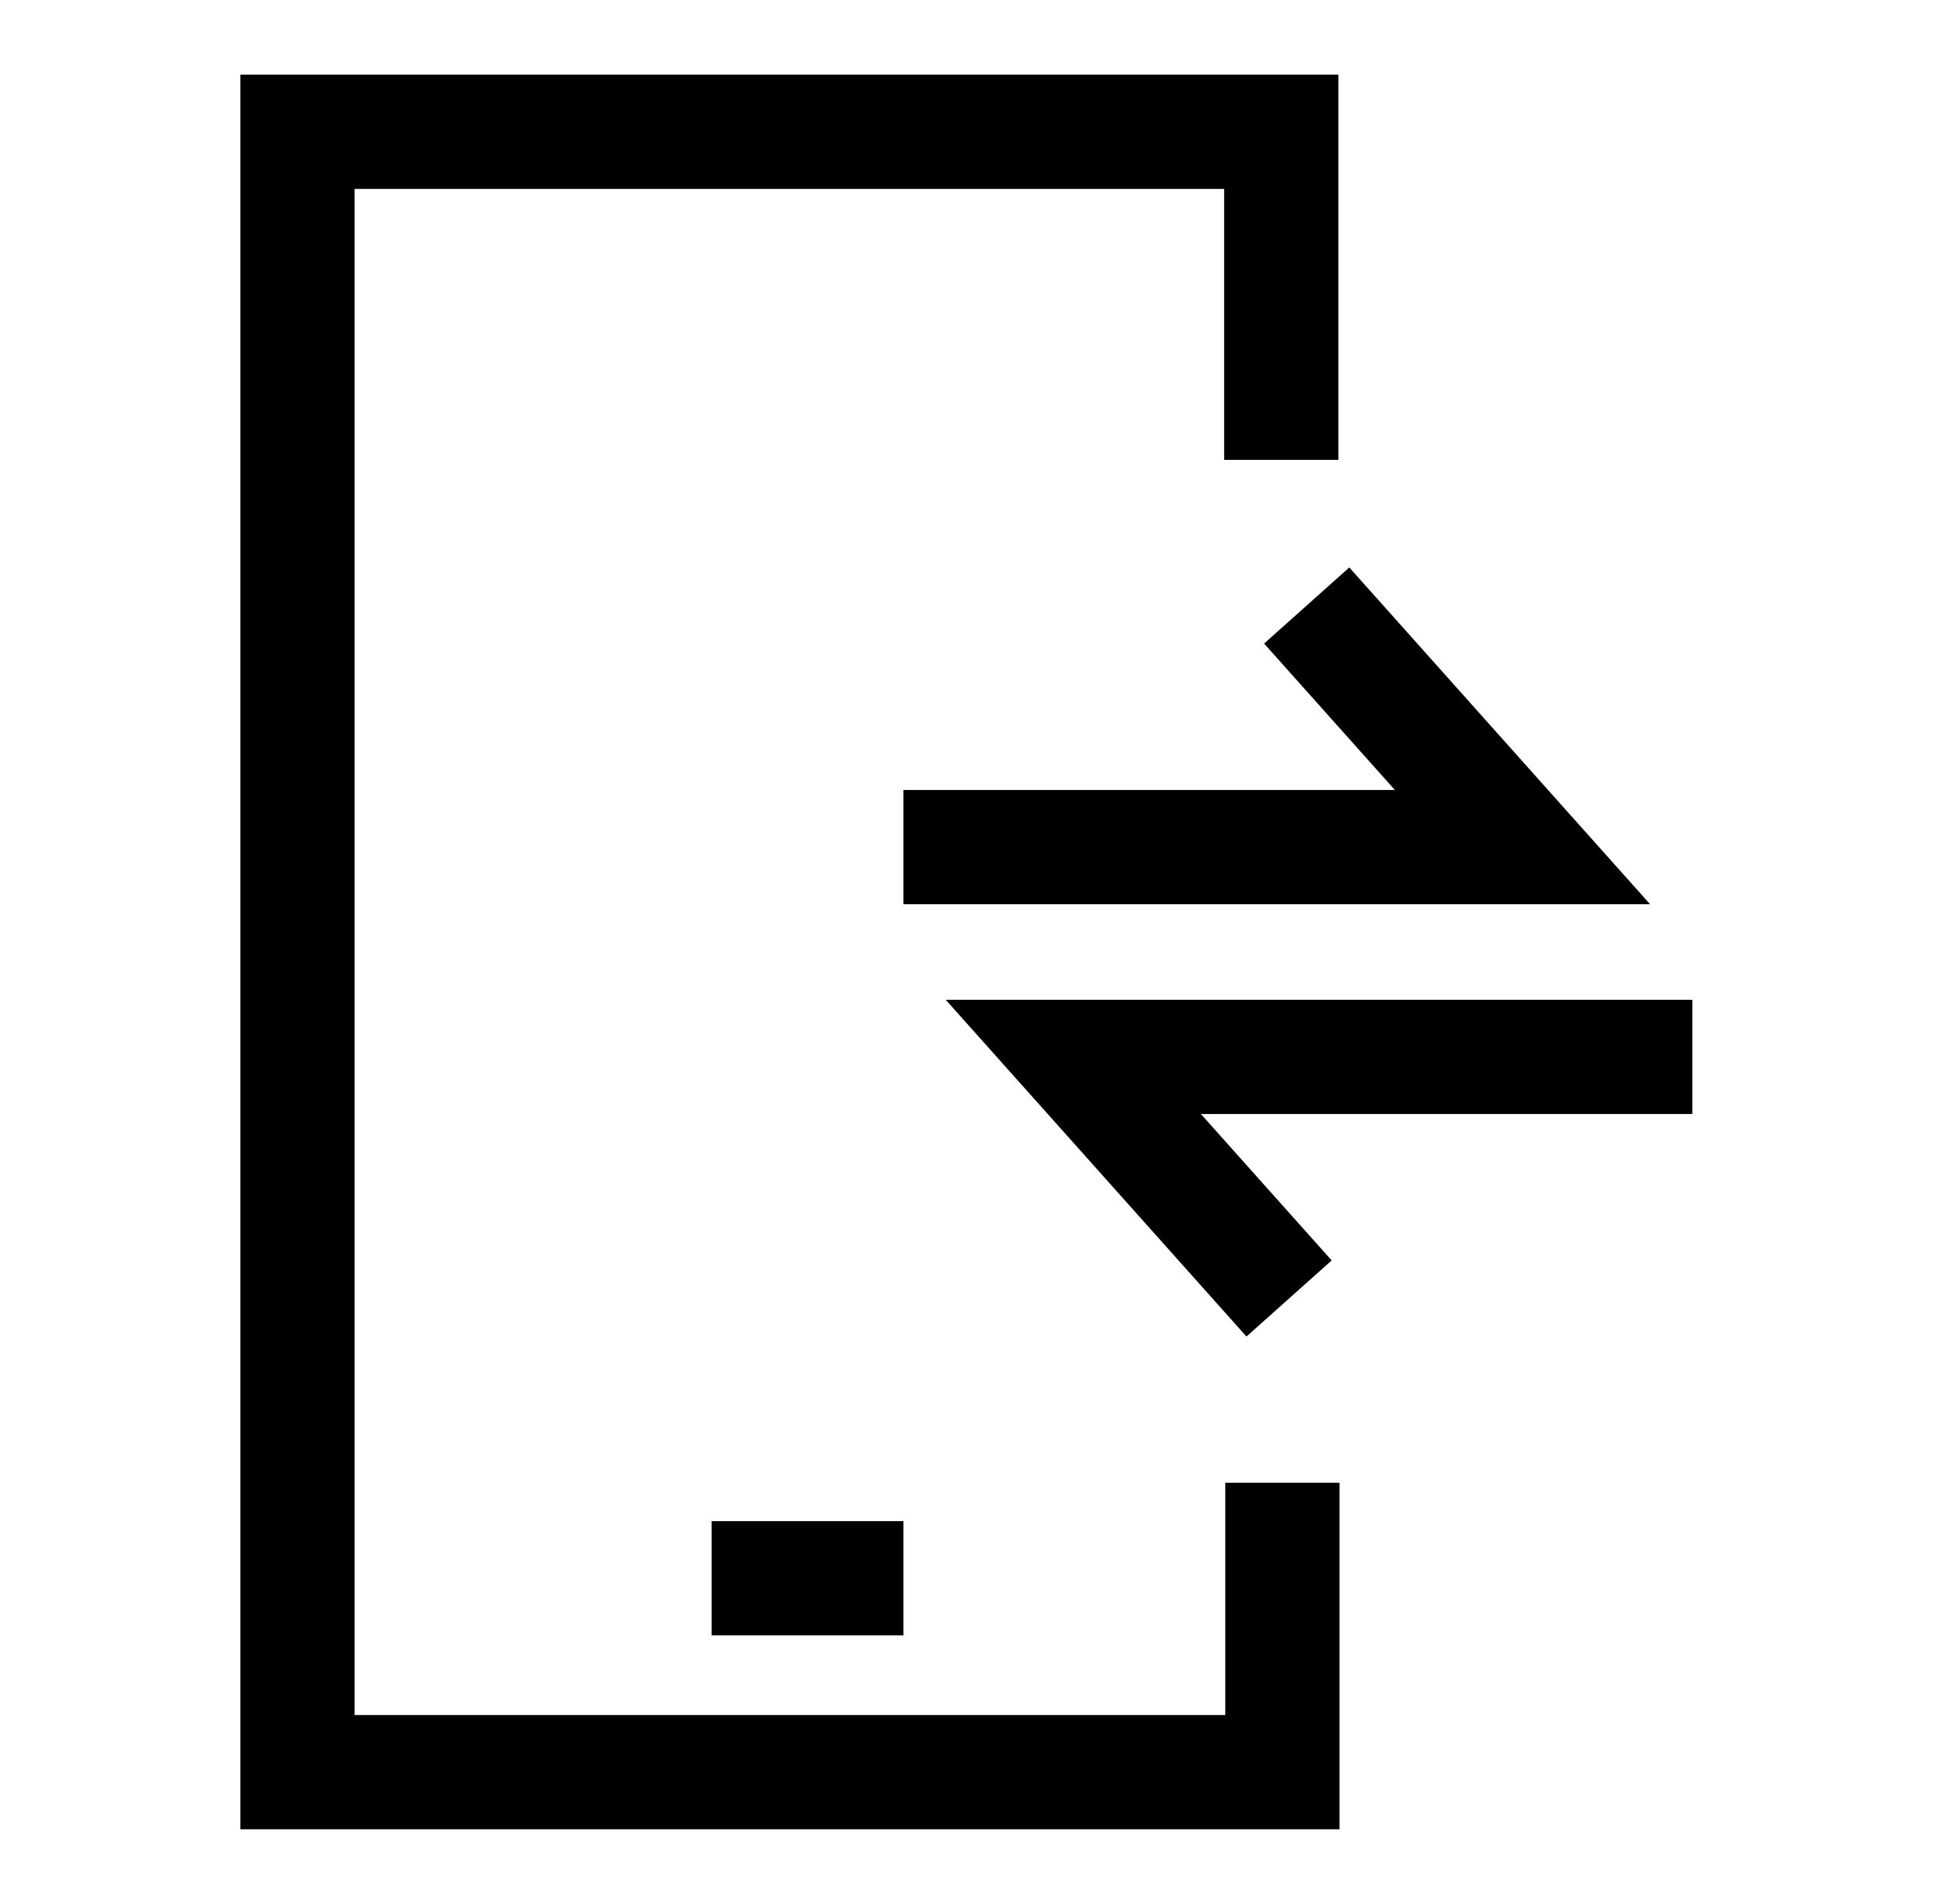
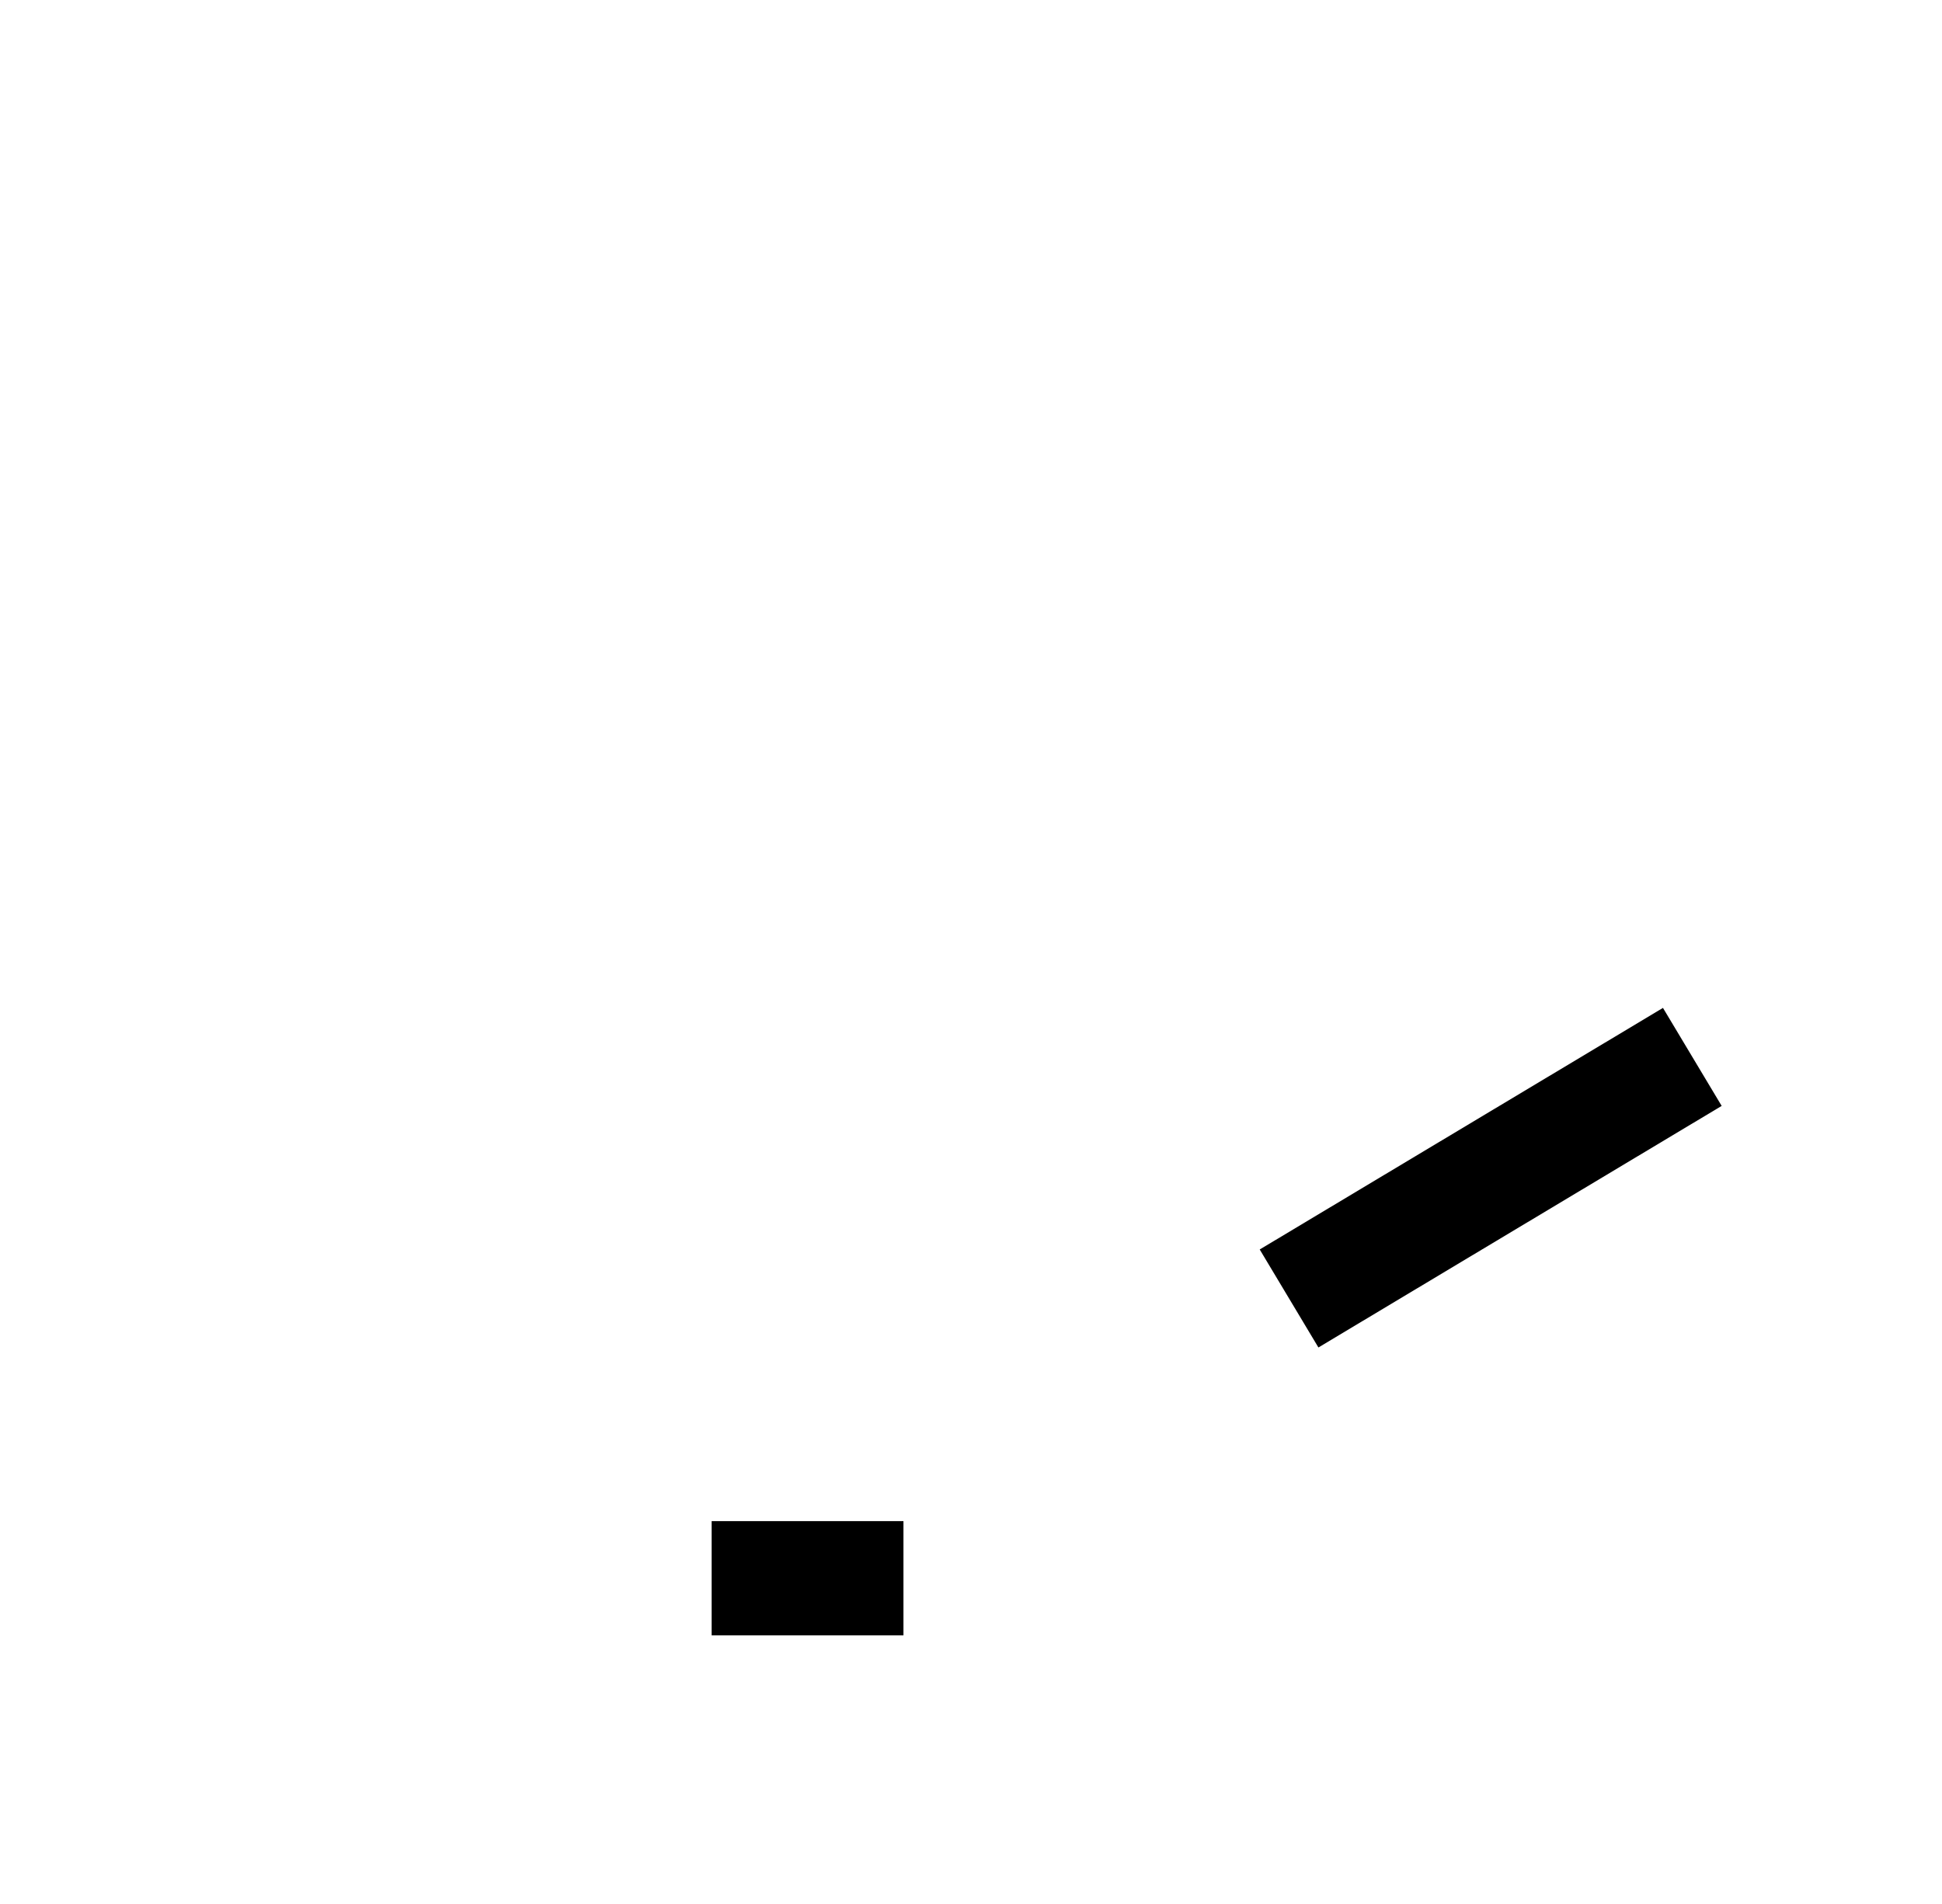
<svg xmlns="http://www.w3.org/2000/svg" width="51" height="50" viewBox="0 0 51 50" fill="none">
  <path d="M18.689 41.446H23.726" stroke="black" stroke-width="3" />
-   <path d="M33.648 12.076V3.461H7.812V46.538H33.678V38.938" stroke="black" stroke-width="3" stroke-miterlimit="10" />
-   <path d="M23.726 22.245H39.982L34.316 15.901" stroke="black" stroke-width="3" />
-   <path d="M44.443 27.755H28.187L33.853 34.099" stroke="black" stroke-width="3" />
+   <path d="M44.443 27.755L33.853 34.099" stroke="black" stroke-width="3" />
</svg>